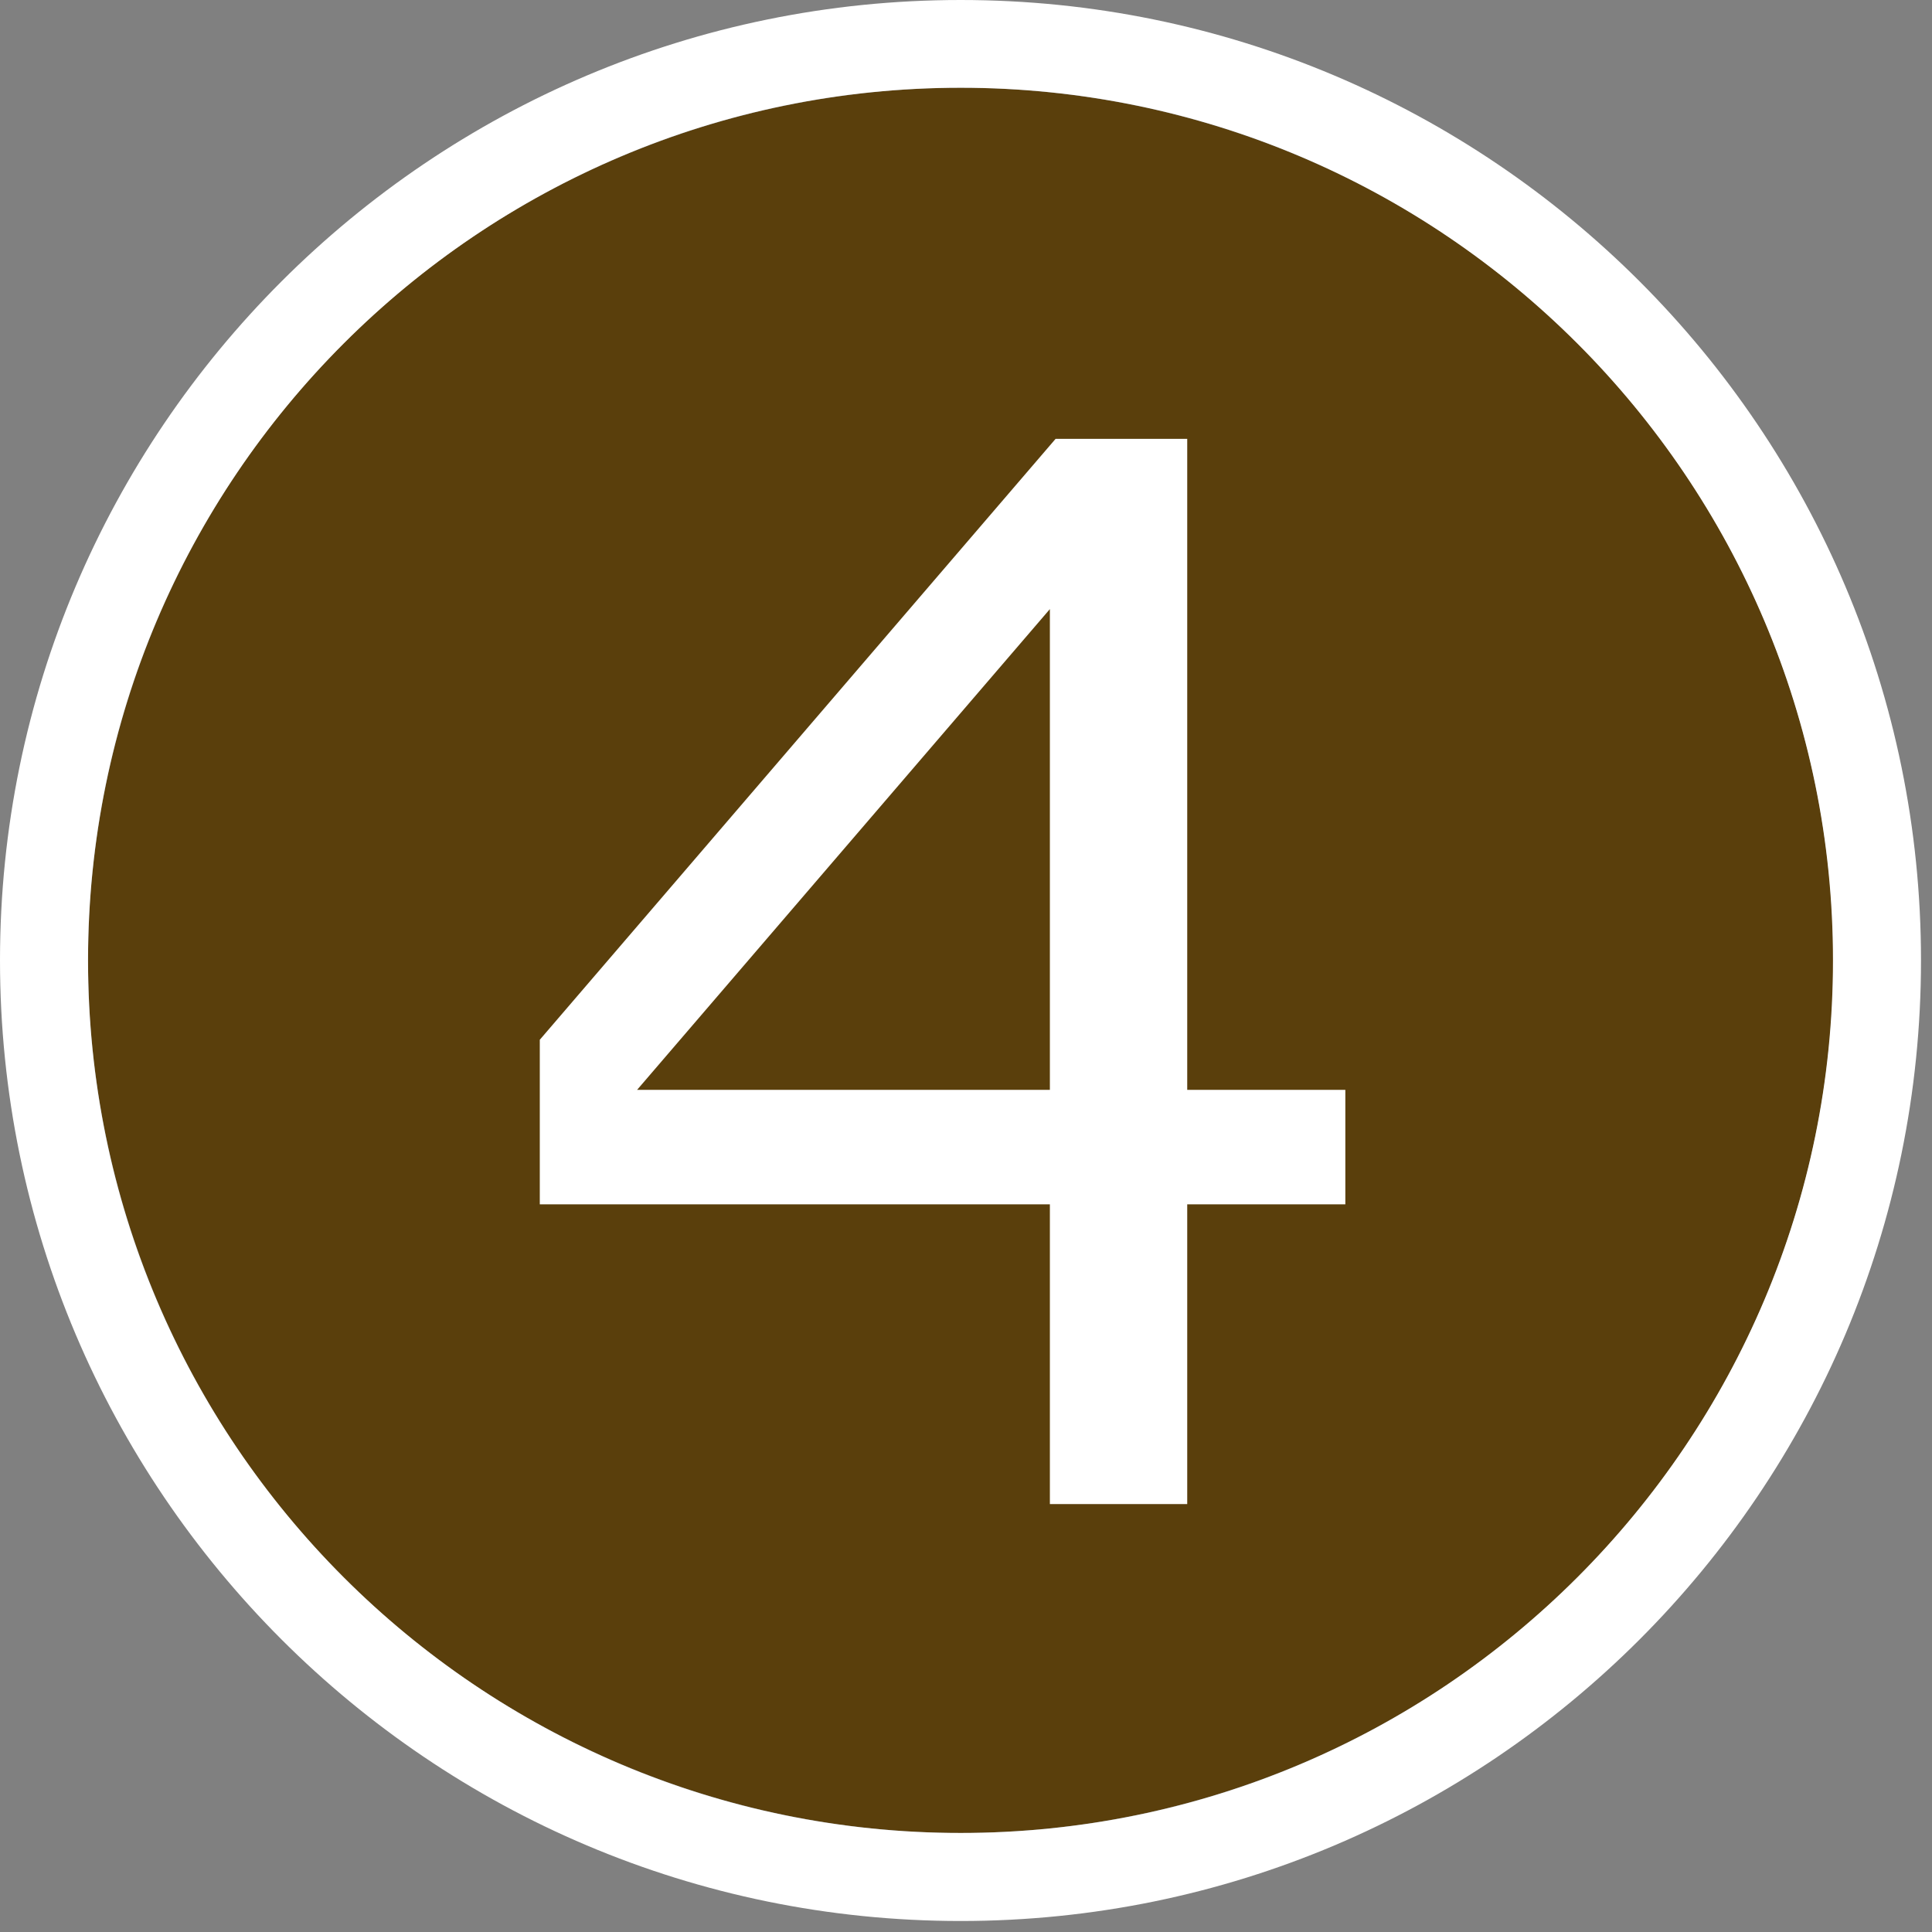
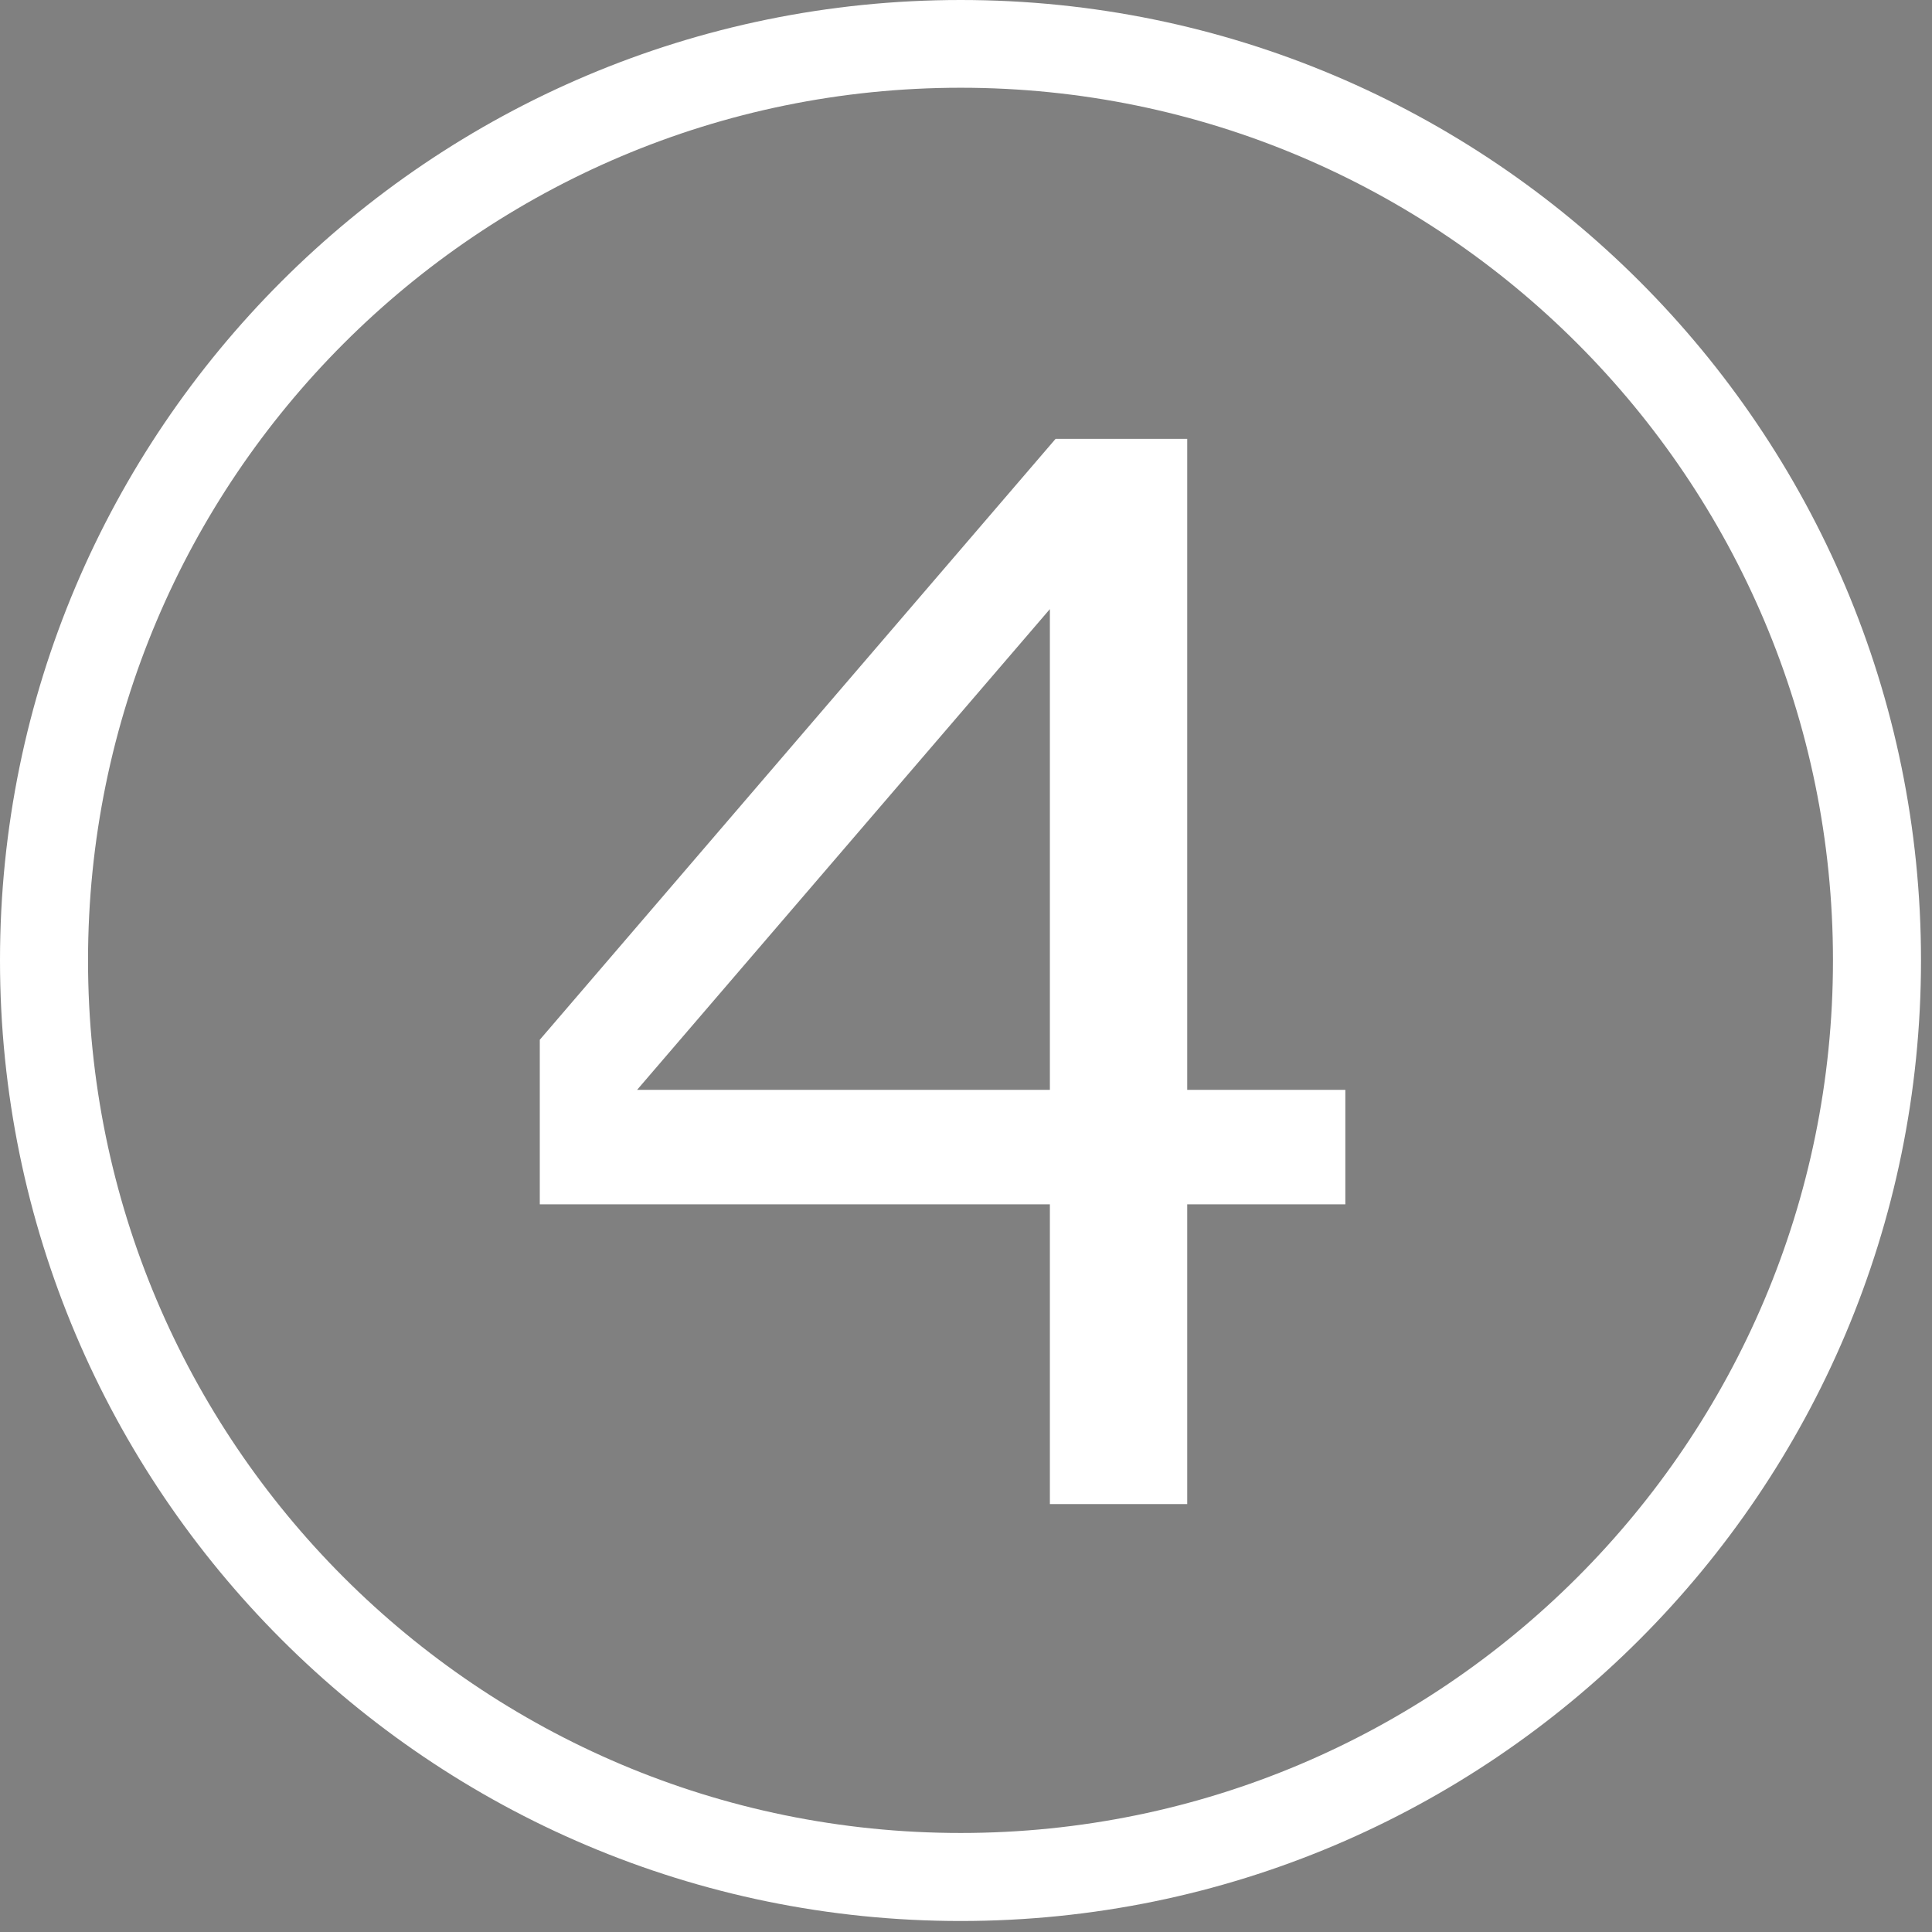
<svg xmlns="http://www.w3.org/2000/svg" xmlns:ns1="http://www.serif.com/" width="100%" height="100%" viewBox="0 0 101 101" version="1.1" xml:space="preserve" style="fill-rule:evenodd;clip-rule:evenodd;stroke-linejoin:round;stroke-miterlimit:2;">
  <rect x="0" y="0" width="101" height="101" fill="#808080" stroke="none" />
-   <rect id="Artboard4" x="0" y="0" width="100.425" height="100.425" style="fill:none;" />
  <g id="Artboard41" ns1:id="Artboard4">
    <g>
      <g>
-         <ellipse cx="50.22" cy="50.205" rx="45.617" ry="45.617" style="fill:rgb(90,63,12);" />
        <path d="M50.22,0C77.934,0 100.425,22.491 100.425,50.205C100.425,77.919 77.934,100.425 50.22,100.425C22.506,100.425 0,77.919 0,50.205C0,22.491 22.506,0 50.22,0ZM50.22,4.587C25.036,4.587 4.602,25.036 4.602,50.205C4.602,75.389 25.036,95.823 50.22,95.823C75.389,95.823 95.823,75.389 95.823,50.205C95.823,25.036 75.389,4.587 50.22,4.587Z" style="fill:white;" />
      </g>
      <g>
        <path d="M70.331,62.958L62.065,62.958L62.065,78.628L54.885,78.628L54.885,62.958L28.219,62.958L28.219,54.356L55.184,22.941L62.065,22.941L62.065,56.974L70.331,56.974L70.331,62.958ZM54.885,56.974L54.885,31.842L33.306,56.974L54.885,56.974Z" style="fill:white;fill-rule:nonzero;" />
      </g>
    </g>
  </g>
</svg>